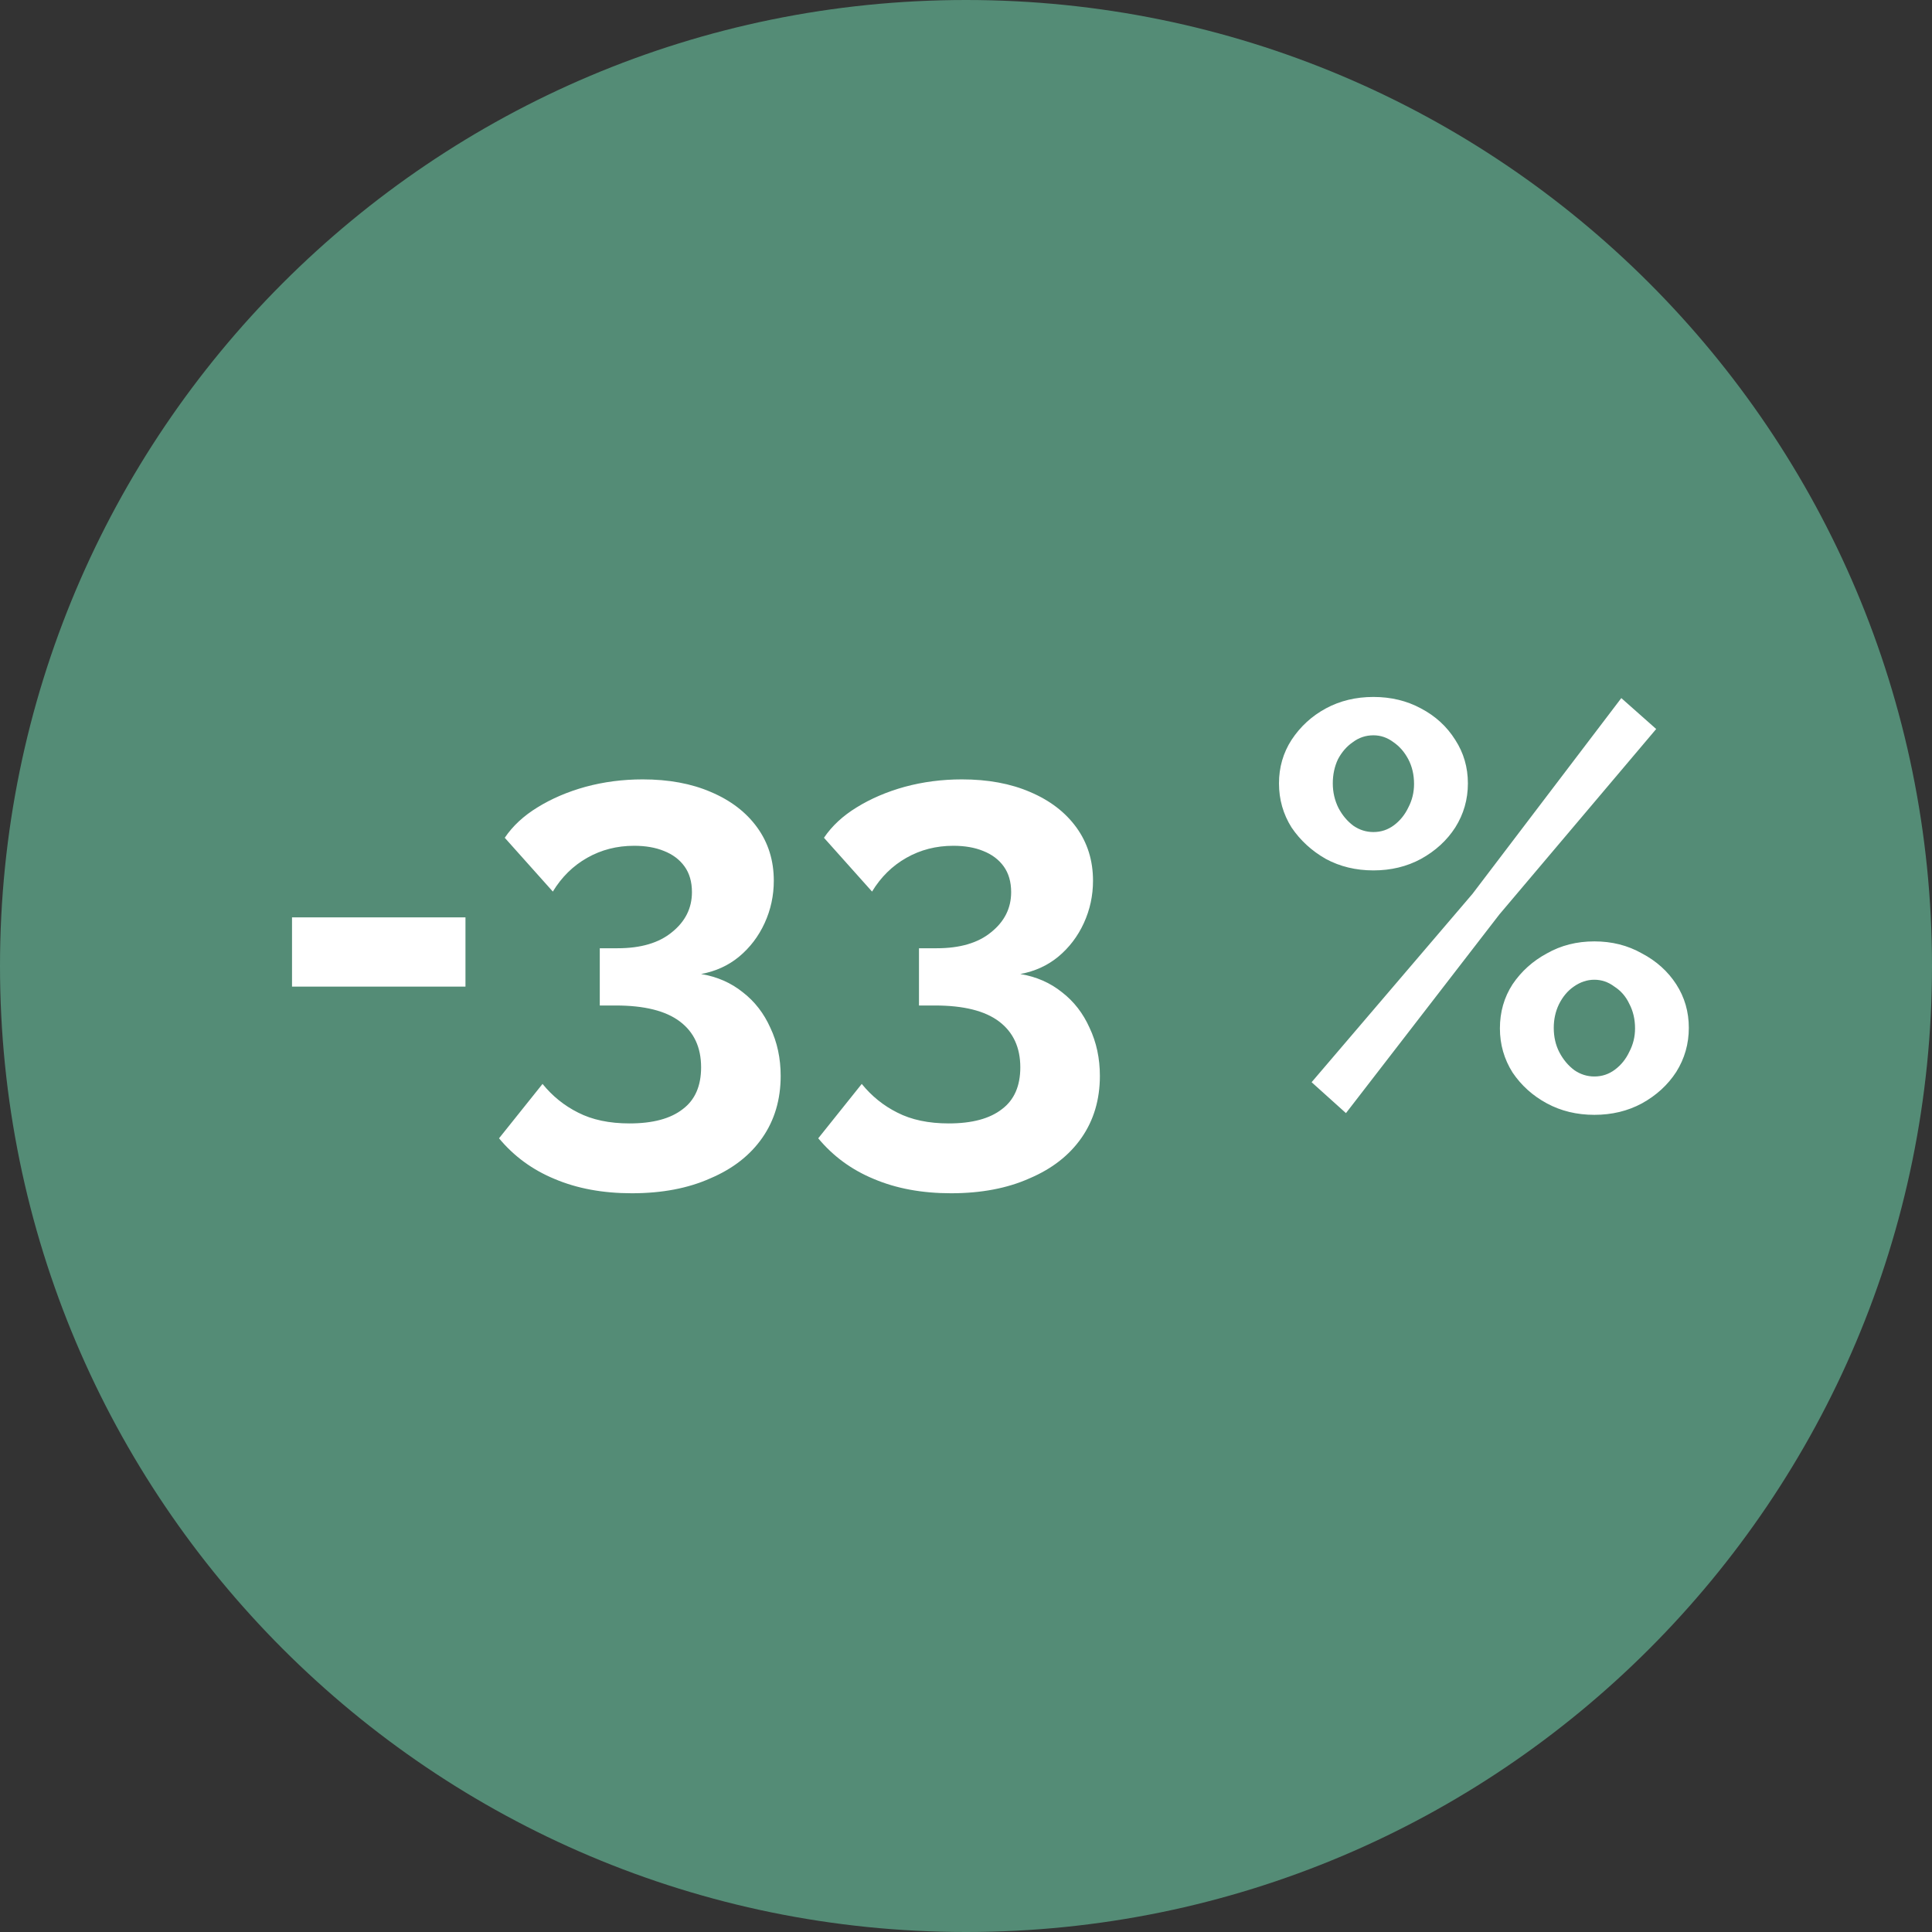
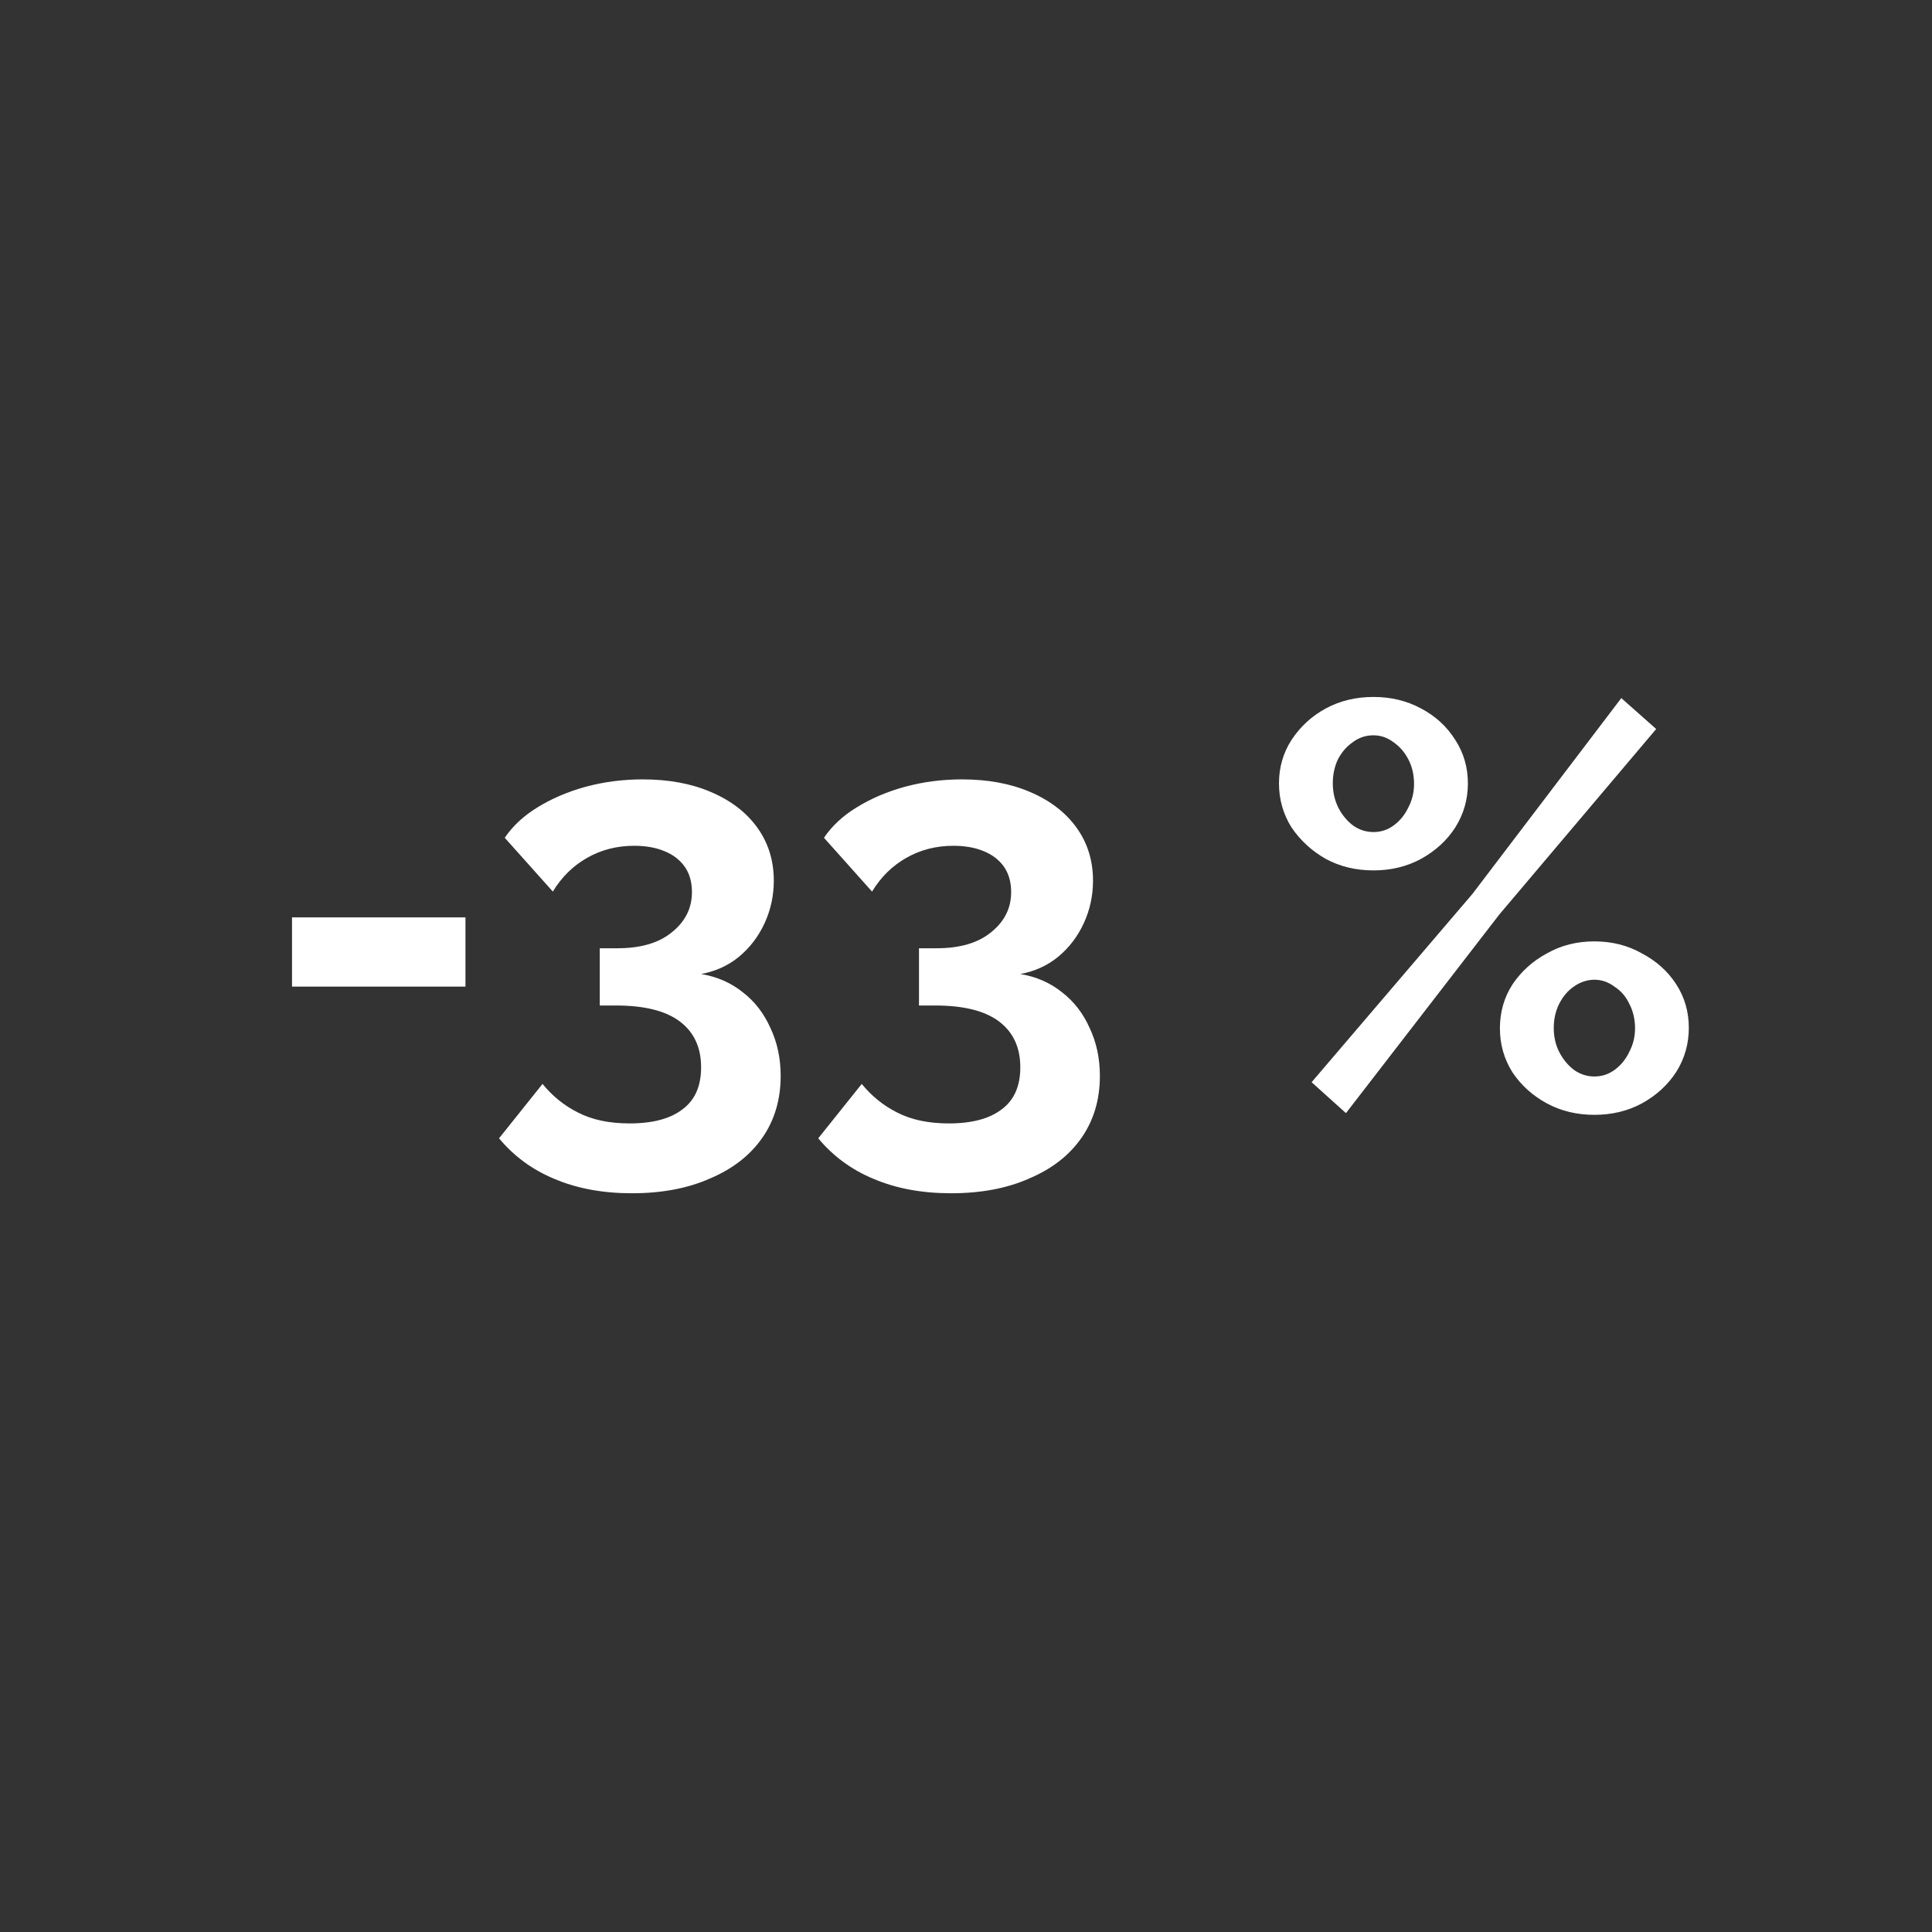
<svg xmlns="http://www.w3.org/2000/svg" width="54" height="54" viewBox="0 0 54 54" fill="none">
  <rect x="0" y="0" width="54" height="54" fill="#333333" stroke="none" />
-   <path d="M54 27C54 41.912 41.912 54 27 54C12.088 54 0 41.912 0 27C0 12.088 12.088 0 27 0C41.912 0 54 12.088 54 27Z" fill="#548C76" />
  <path d="M8.162 27.576V25.64H13.01V27.576H8.162ZM19.596 27.224C20.044 27.299 20.433 27.469 20.764 27.736C21.095 27.992 21.351 28.323 21.532 28.728C21.724 29.133 21.82 29.581 21.82 30.072C21.82 30.733 21.649 31.309 21.308 31.8C20.967 32.291 20.481 32.669 19.852 32.936C19.233 33.213 18.503 33.352 17.66 33.352C16.849 33.352 16.129 33.219 15.5 32.952C14.881 32.696 14.364 32.317 13.948 31.816L15.164 30.296C15.441 30.637 15.772 30.904 16.156 31.096C16.551 31.299 17.031 31.4 17.596 31.4C18.247 31.4 18.743 31.267 19.084 31C19.425 30.744 19.596 30.355 19.596 29.832C19.596 29.277 19.399 28.851 19.004 28.552C18.609 28.253 18.012 28.104 17.212 28.104H16.764V26.504H17.26C17.911 26.504 18.417 26.355 18.78 26.056C19.153 25.757 19.34 25.384 19.34 24.936C19.34 24.648 19.271 24.408 19.132 24.216C18.993 24.024 18.801 23.88 18.556 23.784C18.321 23.688 18.044 23.64 17.724 23.64C17.244 23.64 16.807 23.752 16.412 23.976C16.017 24.2 15.697 24.515 15.452 24.92L14.108 23.416C14.332 23.085 14.636 22.803 15.02 22.568C15.415 22.323 15.863 22.131 16.364 21.992C16.876 21.853 17.409 21.784 17.964 21.784C18.689 21.784 19.324 21.901 19.868 22.136C20.423 22.371 20.855 22.701 21.164 23.128C21.473 23.555 21.628 24.051 21.628 24.616C21.628 25.032 21.543 25.427 21.372 25.8C21.201 26.173 20.961 26.488 20.652 26.744C20.353 26.989 20.001 27.149 19.596 27.224ZM28.518 27.224C28.966 27.299 29.355 27.469 29.686 27.736C30.017 27.992 30.273 28.323 30.454 28.728C30.646 29.133 30.742 29.581 30.742 30.072C30.742 30.733 30.571 31.309 30.23 31.8C29.889 32.291 29.403 32.669 28.774 32.936C28.155 33.213 27.424 33.352 26.582 33.352C25.771 33.352 25.051 33.219 24.422 32.952C23.803 32.696 23.286 32.317 22.87 31.816L24.086 30.296C24.363 30.637 24.694 30.904 25.078 31.096C25.473 31.299 25.953 31.4 26.518 31.4C27.169 31.4 27.665 31.267 28.006 31C28.347 30.744 28.518 30.355 28.518 29.832C28.518 29.277 28.32 28.851 27.926 28.552C27.531 28.253 26.934 28.104 26.134 28.104H25.686V26.504H26.182C26.832 26.504 27.339 26.355 27.702 26.056C28.075 25.757 28.262 25.384 28.262 24.936C28.262 24.648 28.192 24.408 28.054 24.216C27.915 24.024 27.723 23.88 27.478 23.784C27.243 23.688 26.966 23.64 26.646 23.64C26.166 23.64 25.729 23.752 25.334 23.976C24.939 24.2 24.619 24.515 24.374 24.92L23.03 23.416C23.254 23.085 23.558 22.803 23.942 22.568C24.337 22.323 24.785 22.131 25.286 21.992C25.798 21.853 26.331 21.784 26.886 21.784C27.611 21.784 28.246 21.901 28.79 22.136C29.345 22.371 29.776 22.701 30.086 23.128C30.395 23.555 30.55 24.051 30.55 24.616C30.55 25.032 30.465 25.427 30.294 25.8C30.123 26.173 29.883 26.488 29.574 26.744C29.275 26.989 28.923 27.149 28.518 27.224ZM38.388 24.328C37.897 24.328 37.454 24.221 37.059 24.008C36.665 23.784 36.345 23.491 36.099 23.128C35.865 22.755 35.748 22.344 35.748 21.896C35.748 21.448 35.865 21.043 36.099 20.68C36.345 20.307 36.665 20.013 37.059 19.8C37.454 19.587 37.897 19.48 38.388 19.48C38.878 19.48 39.321 19.587 39.715 19.8C40.121 20.013 40.441 20.307 40.675 20.68C40.91 21.043 41.028 21.448 41.028 21.896C41.028 22.344 40.91 22.755 40.675 23.128C40.441 23.491 40.121 23.784 39.715 24.008C39.321 24.221 38.878 24.328 38.388 24.328ZM38.388 23.256C38.601 23.256 38.793 23.192 38.964 23.064C39.134 22.936 39.267 22.771 39.364 22.568C39.47 22.365 39.523 22.147 39.523 21.912C39.523 21.656 39.47 21.427 39.364 21.224C39.257 21.021 39.118 20.861 38.947 20.744C38.777 20.616 38.59 20.552 38.388 20.552C38.174 20.552 37.982 20.616 37.812 20.744C37.641 20.861 37.502 21.021 37.395 21.224C37.3 21.427 37.252 21.651 37.252 21.896C37.252 22.141 37.305 22.371 37.411 22.584C37.518 22.787 37.657 22.952 37.828 23.08C37.998 23.197 38.185 23.256 38.388 23.256ZM44.563 31.16C44.073 31.16 43.63 31.053 43.236 30.84C42.841 30.627 42.521 30.339 42.276 29.976C42.041 29.603 41.923 29.192 41.923 28.744C41.923 28.285 42.041 27.875 42.276 27.512C42.521 27.149 42.841 26.861 43.236 26.648C43.63 26.424 44.073 26.312 44.563 26.312C45.054 26.312 45.497 26.424 45.892 26.648C46.297 26.861 46.617 27.149 46.852 27.512C47.086 27.875 47.203 28.28 47.203 28.728C47.203 29.176 47.086 29.587 46.852 29.96C46.617 30.323 46.297 30.616 45.892 30.84C45.497 31.053 45.054 31.16 44.563 31.16ZM44.563 30.088C44.777 30.088 44.969 30.024 45.139 29.896C45.31 29.768 45.444 29.603 45.539 29.4C45.646 29.197 45.7 28.979 45.7 28.744C45.7 28.488 45.646 28.259 45.539 28.056C45.444 27.853 45.305 27.693 45.123 27.576C44.953 27.448 44.766 27.384 44.563 27.384C44.361 27.384 44.169 27.448 43.987 27.576C43.817 27.693 43.678 27.859 43.572 28.072C43.475 28.275 43.428 28.493 43.428 28.728C43.428 28.984 43.481 29.213 43.587 29.416C43.694 29.619 43.833 29.784 44.004 29.912C44.174 30.029 44.361 30.088 44.563 30.088ZM36.66 30.248L41.156 24.984L45.316 19.512L46.291 20.376L41.907 25.56L37.62 31.112L36.66 30.248Z" fill="white" />
</svg>